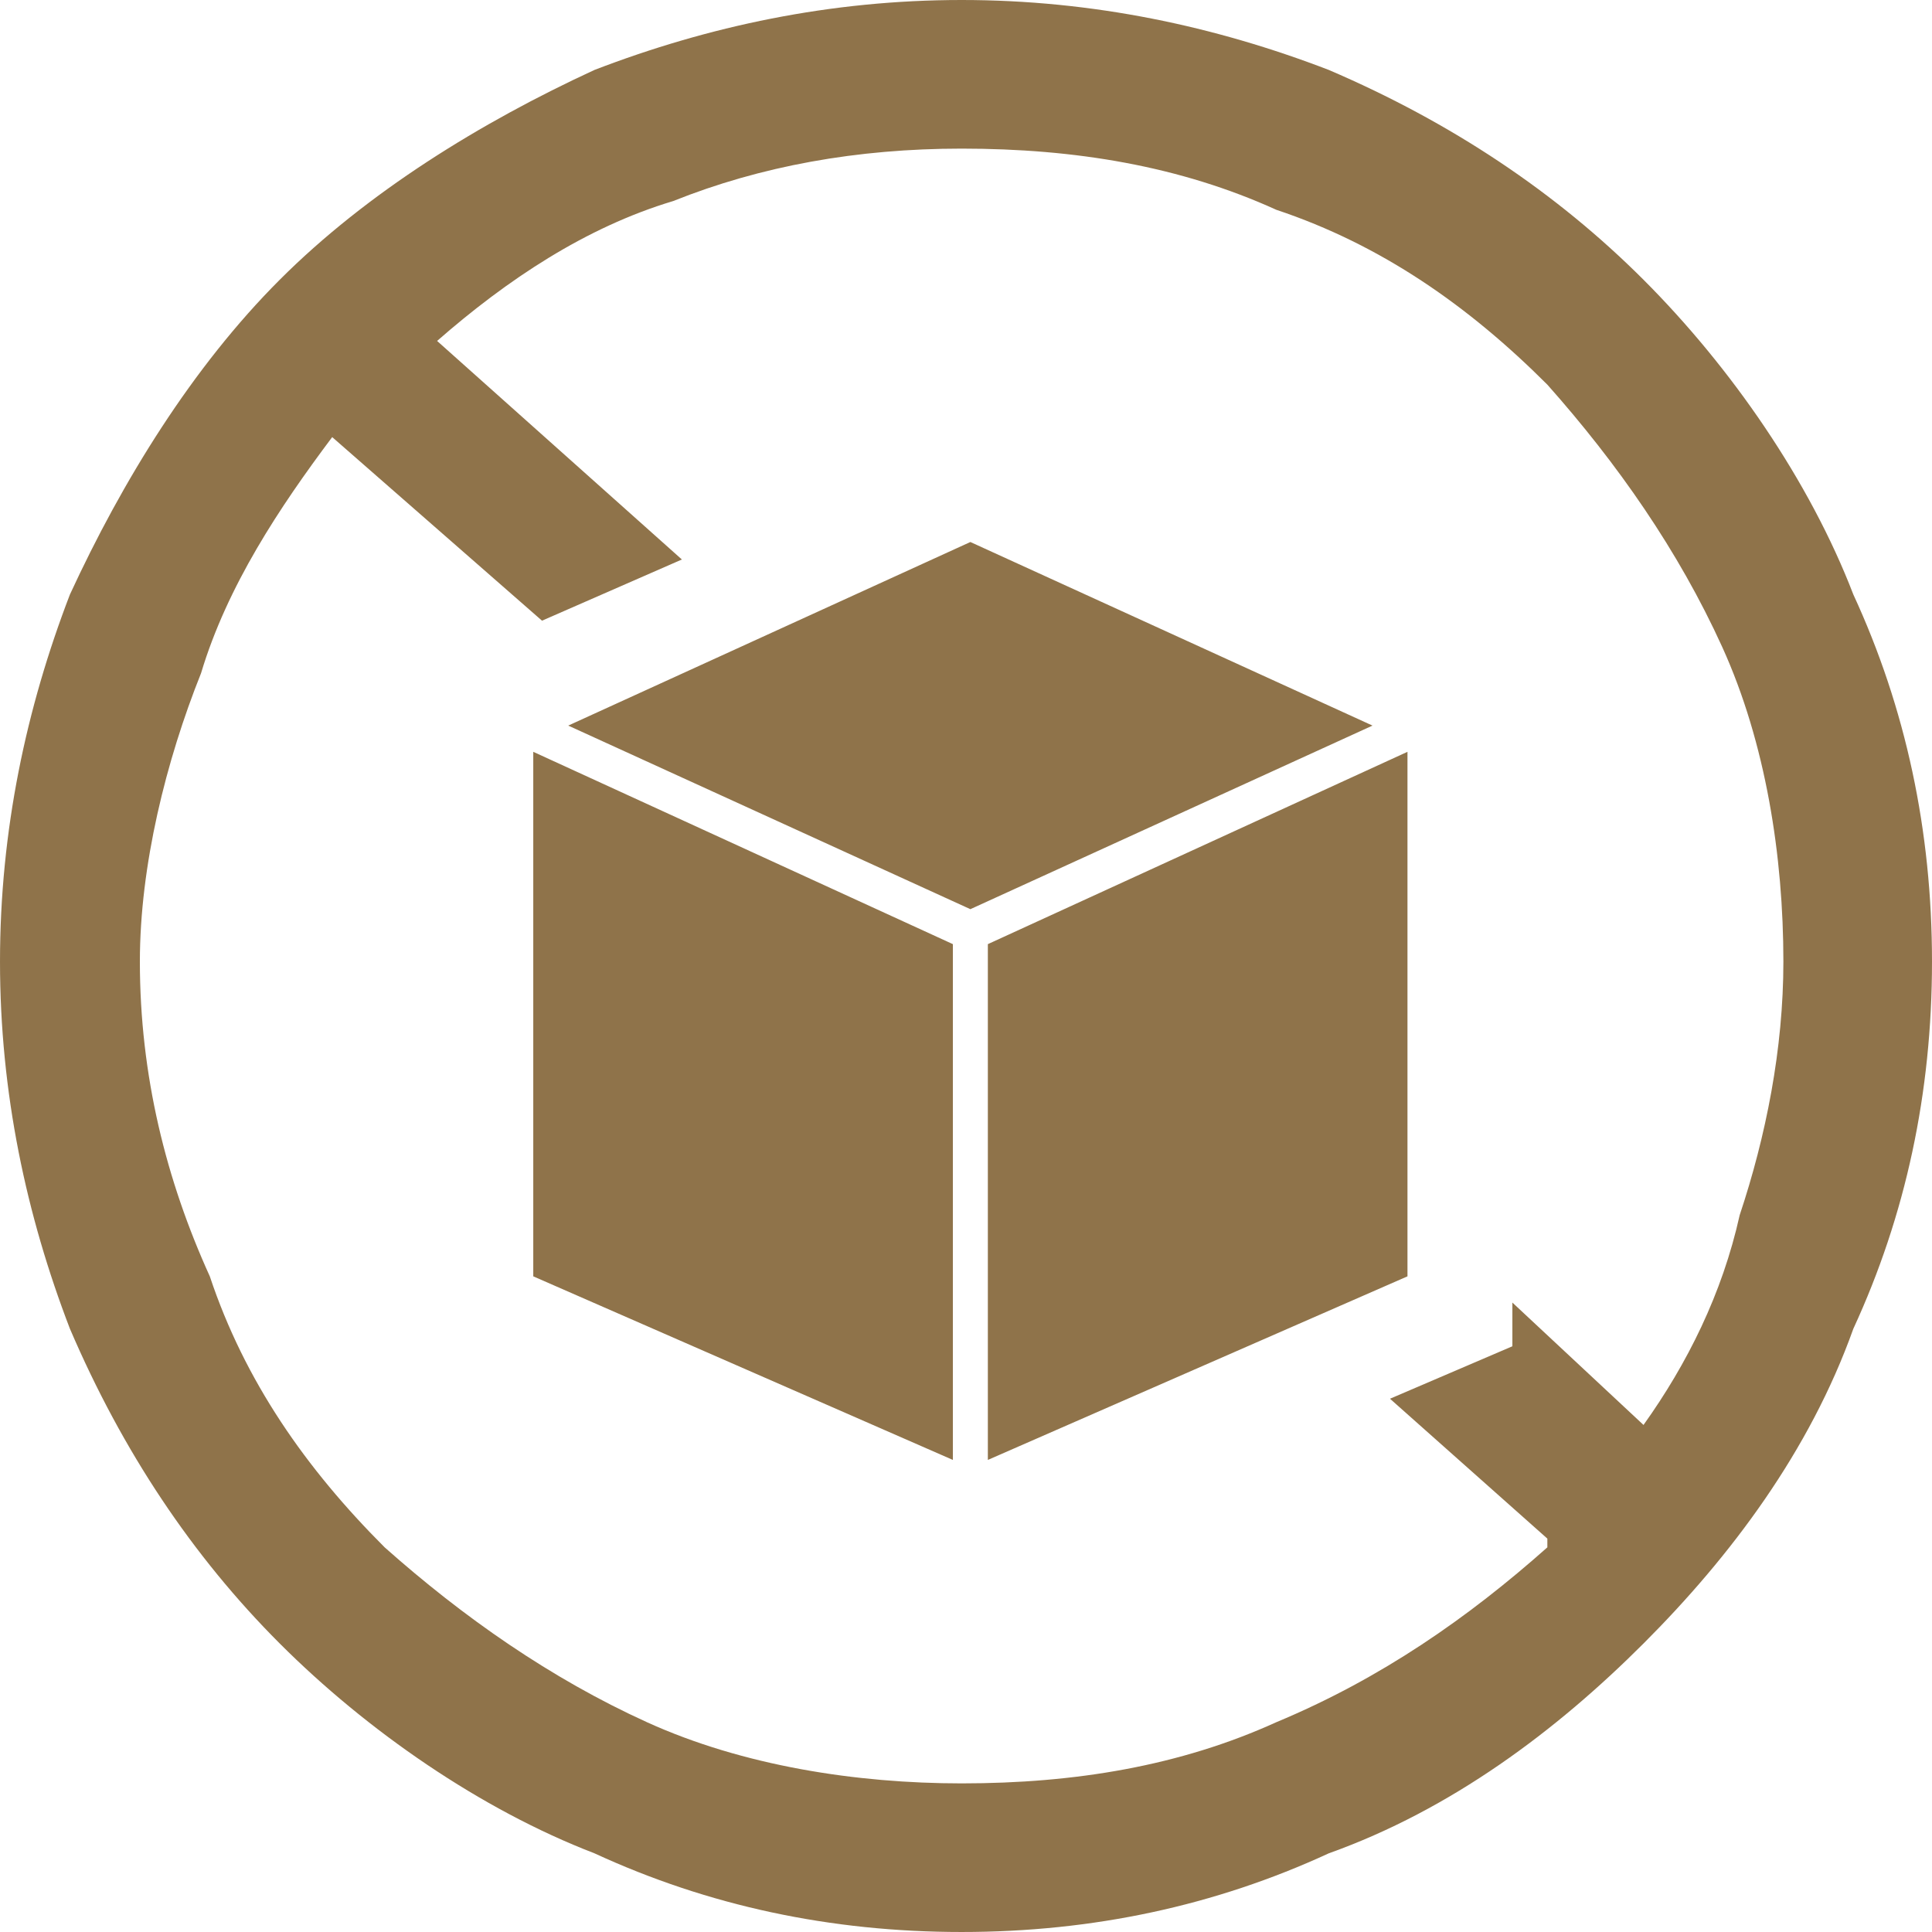
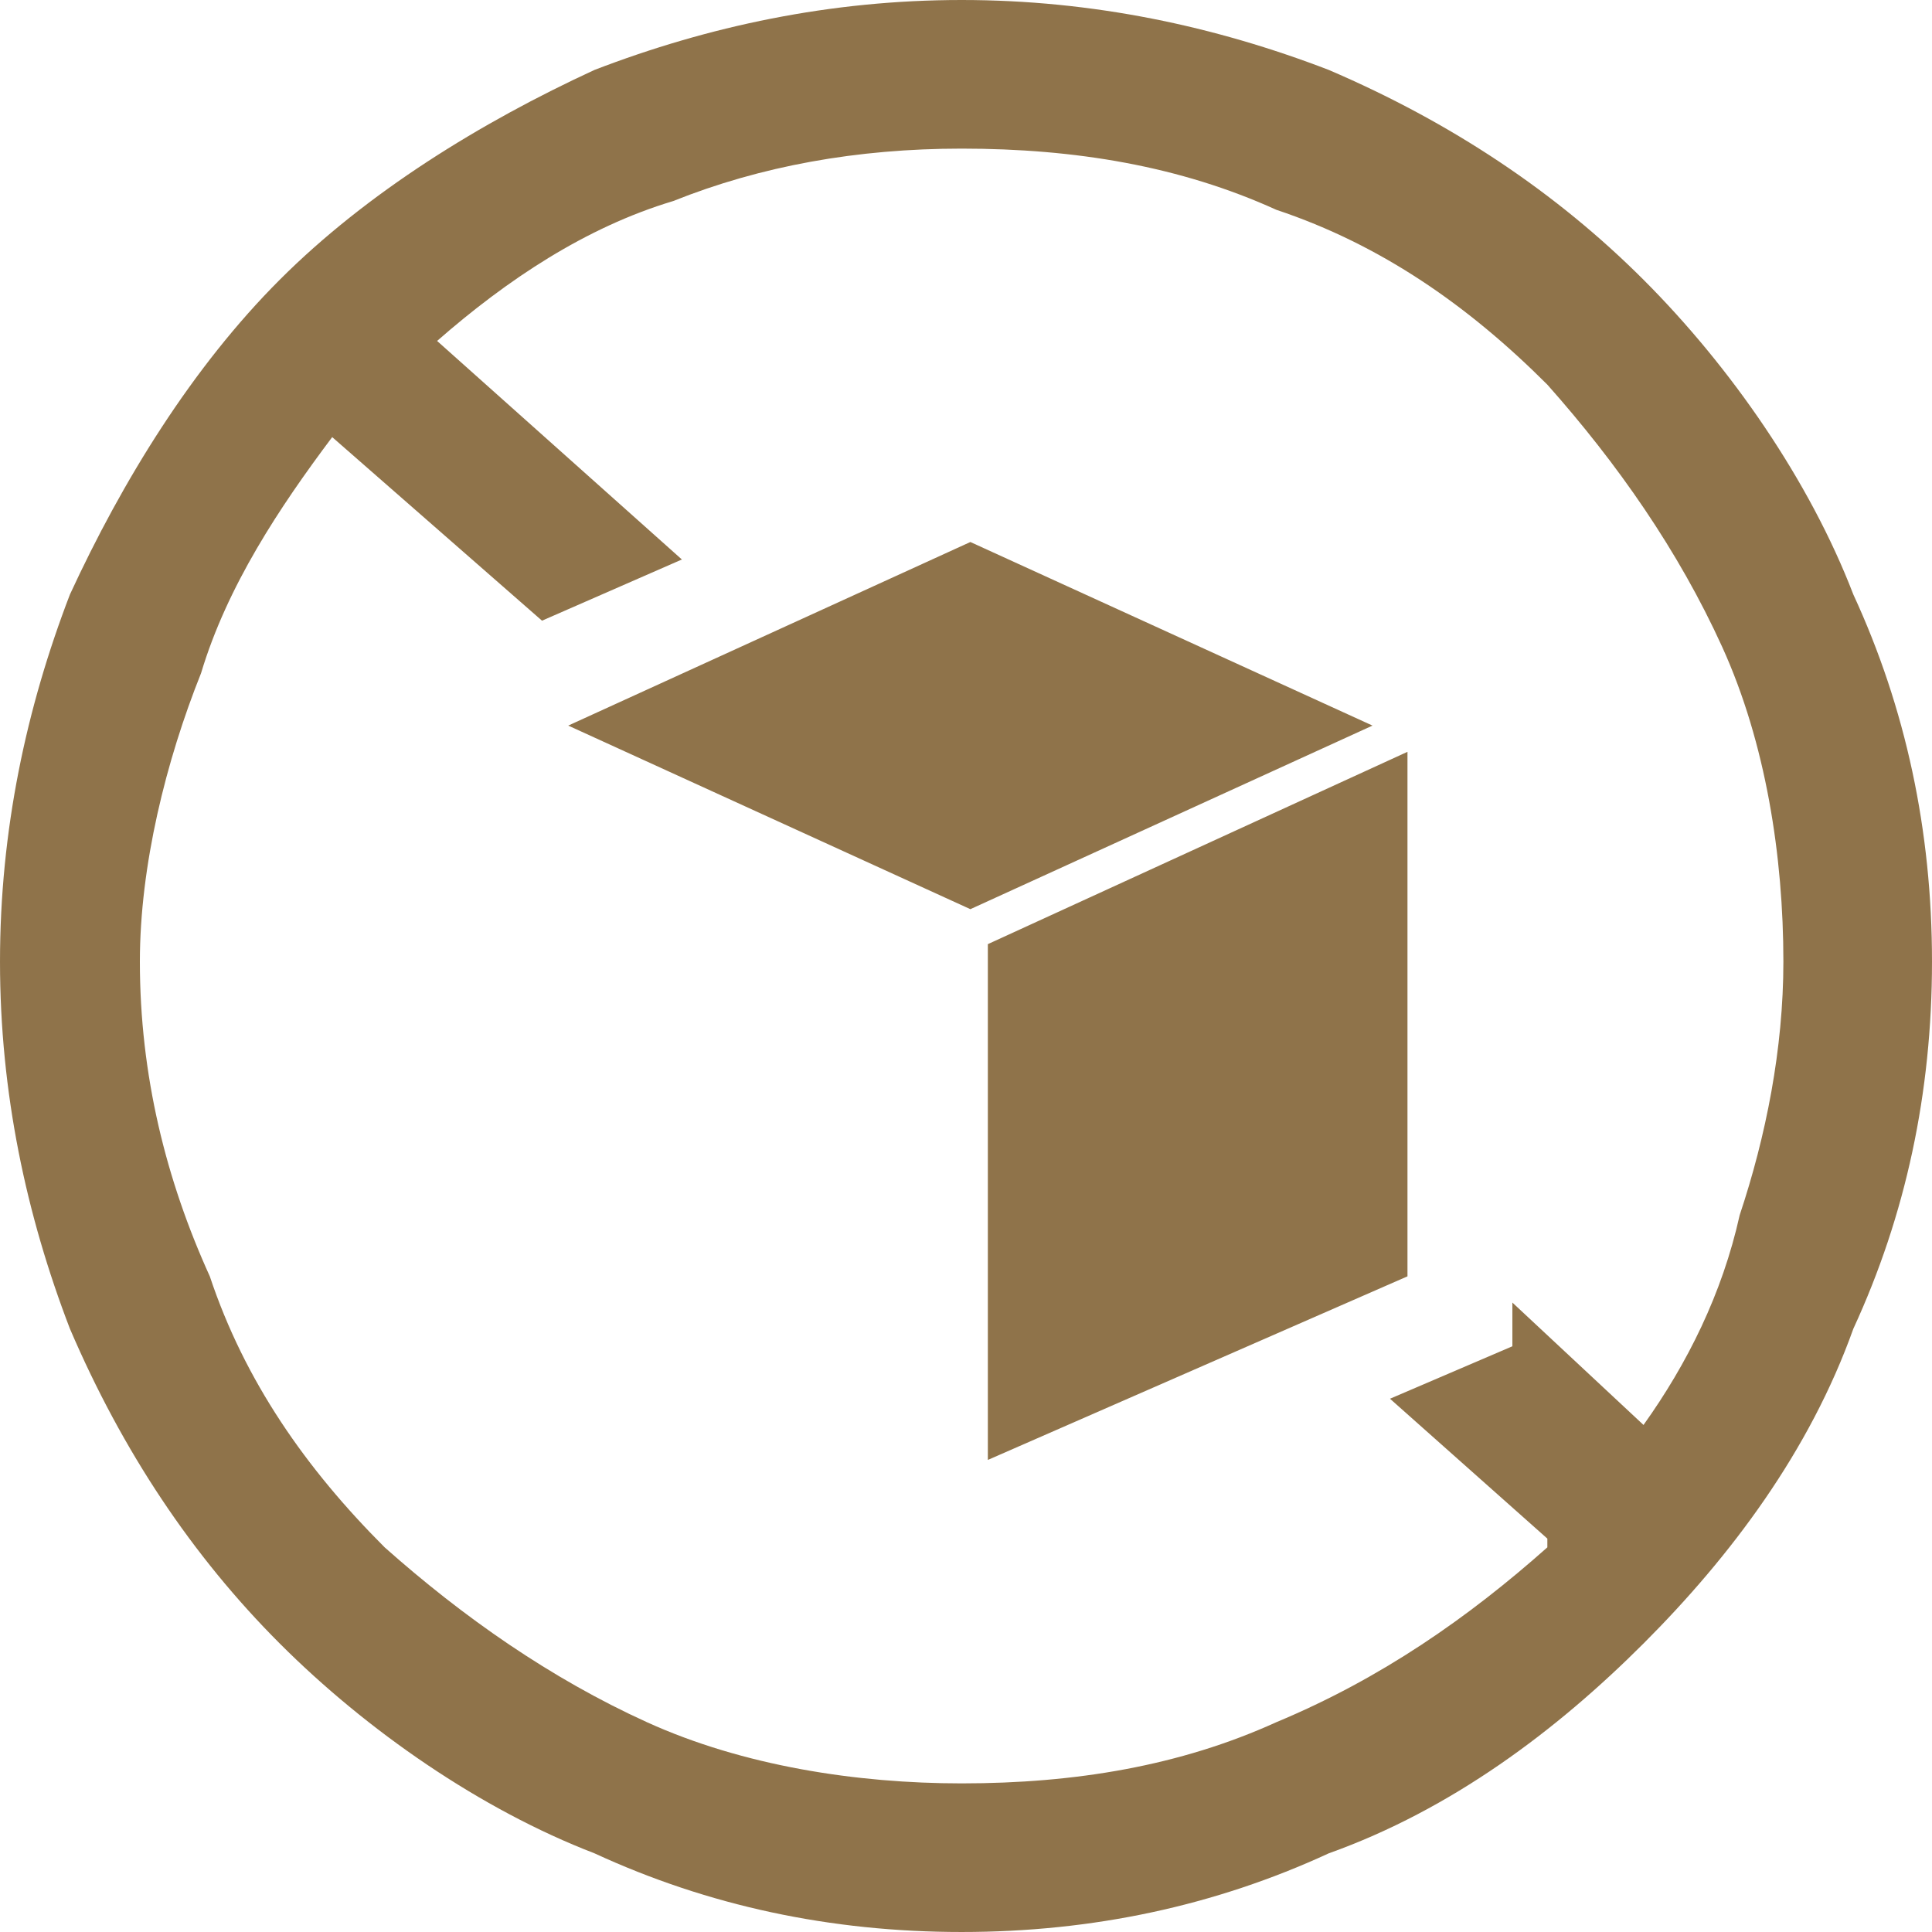
<svg xmlns="http://www.w3.org/2000/svg" viewBox="0 0 221 221" style="shape-rendering:geometricPrecision; text-rendering:geometricPrecision; image-rendering:optimizeQuality; fill-rule:evenodd; clip-rule:evenodd" version="1.1" height="35.72mm" width="35.72mm" xml:space="preserve">
  <defs>
    <style type="text/css">
   
    .fil0 {fill:#8F734A;fill-rule:nonzero}
   
  </style>
  </defs>
  <g id="Warstwa_x0020_1">
-     <path d="M110 0c15,0 29,3 42,8 14,6 26,14 36,24 10,10 19,23 24,36 6,13 9,27 9,42 0,15 -3,29 -9,42 -5,14 -14,26 -24,36 -10,10 -22,19 -36,24 -13,6 -27,9 -42,9 -15,0 -29,-3 -42,-9 -13,-5 -26,-14 -36,-24 -10,-10 -18,-22 -24,-36 -5,-13 -8,-27 -8,-42 0,-15 3,-29 8,-42 6,-13 14,-26 24,-36 10,-10 23,-18 36,-24 13,-5 27,-8 42,-8zm51 146l-48 21 0 -59 48 -22 0 60zm-52 21l-48 -21 0 -60 48 22 0 59zm2 -105l46 21 -46 21 -46 -21 46 -21zm-73 -12c-6,8 -12,17 -15,27 -4,10 -7,22 -7,33 0,13 3,25 8,36l0 0c4,12 11,22 20,31l0 0c9,8 19,15 30,20l0 0c11,5 24,7 36,7 13,0 25,-2 36,-7l0 0c12,-5 22,-12 31,-20l0 0 0 -1 -18 -16 14 -6 0 -5 15 14c5,-7 9,-15 11,-24 3,-9 5,-19 5,-29 0,-12 -2,-25 -7,-36l0 0c-5,-11 -12,-21 -20,-30l0 0c-9,-9 -19,-16 -31,-20l0 0c-11,-5 -23,-7 -36,-7 -12,0 -23,2 -33,6 -10,3 -19,9 -27,16l28 25 -16 7 -24 -21z" class="fil0" />
+     <path d="M110 0c15,0 29,3 42,8 14,6 26,14 36,24 10,10 19,23 24,36 6,13 9,27 9,42 0,15 -3,29 -9,42 -5,14 -14,26 -24,36 -10,10 -22,19 -36,24 -13,6 -27,9 -42,9 -15,0 -29,-3 -42,-9 -13,-5 -26,-14 -36,-24 -10,-10 -18,-22 -24,-36 -5,-13 -8,-27 -8,-42 0,-15 3,-29 8,-42 6,-13 14,-26 24,-36 10,-10 23,-18 36,-24 13,-5 27,-8 42,-8zm51 146l-48 21 0 -59 48 -22 0 60zm-52 21zm2 -105l46 21 -46 21 -46 -21 46 -21zm-73 -12c-6,8 -12,17 -15,27 -4,10 -7,22 -7,33 0,13 3,25 8,36l0 0c4,12 11,22 20,31l0 0c9,8 19,15 30,20l0 0c11,5 24,7 36,7 13,0 25,-2 36,-7l0 0c12,-5 22,-12 31,-20l0 0 0 -1 -18 -16 14 -6 0 -5 15 14c5,-7 9,-15 11,-24 3,-9 5,-19 5,-29 0,-12 -2,-25 -7,-36l0 0c-5,-11 -12,-21 -20,-30l0 0c-9,-9 -19,-16 -31,-20l0 0c-11,-5 -23,-7 -36,-7 -12,0 -23,2 -33,6 -10,3 -19,9 -27,16l28 25 -16 7 -24 -21z" class="fil0" />
  </g>
</svg>